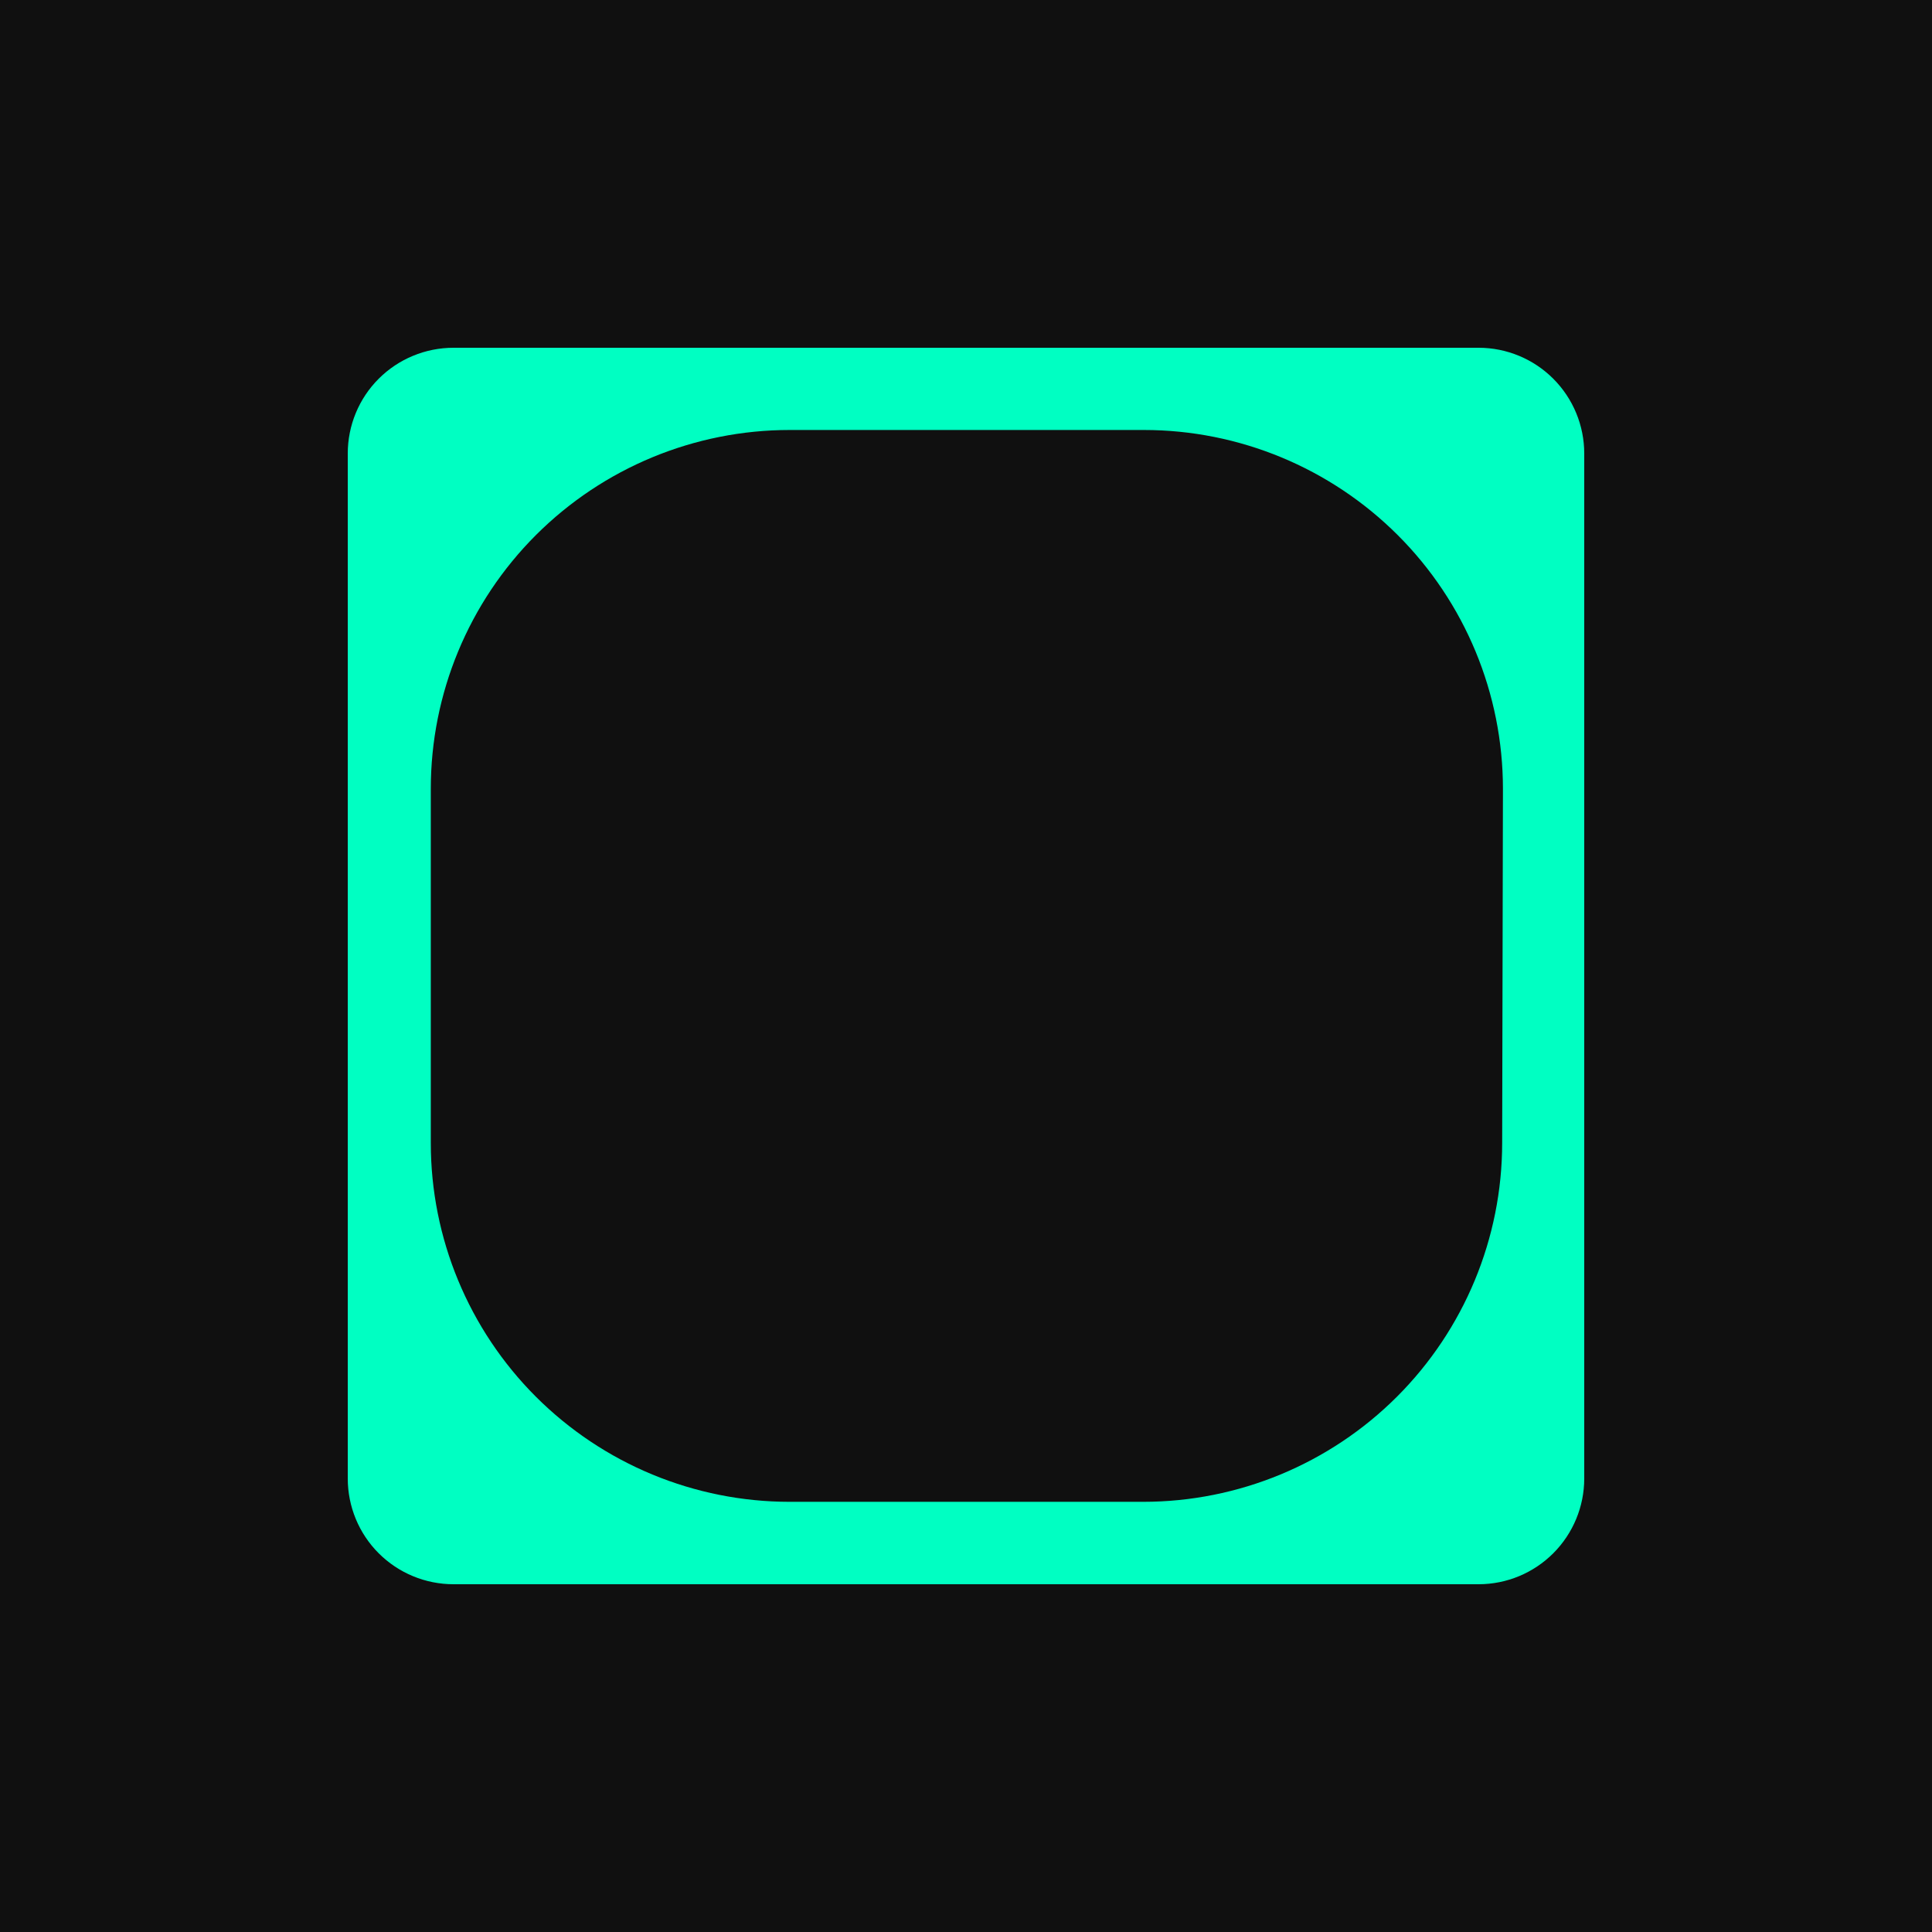
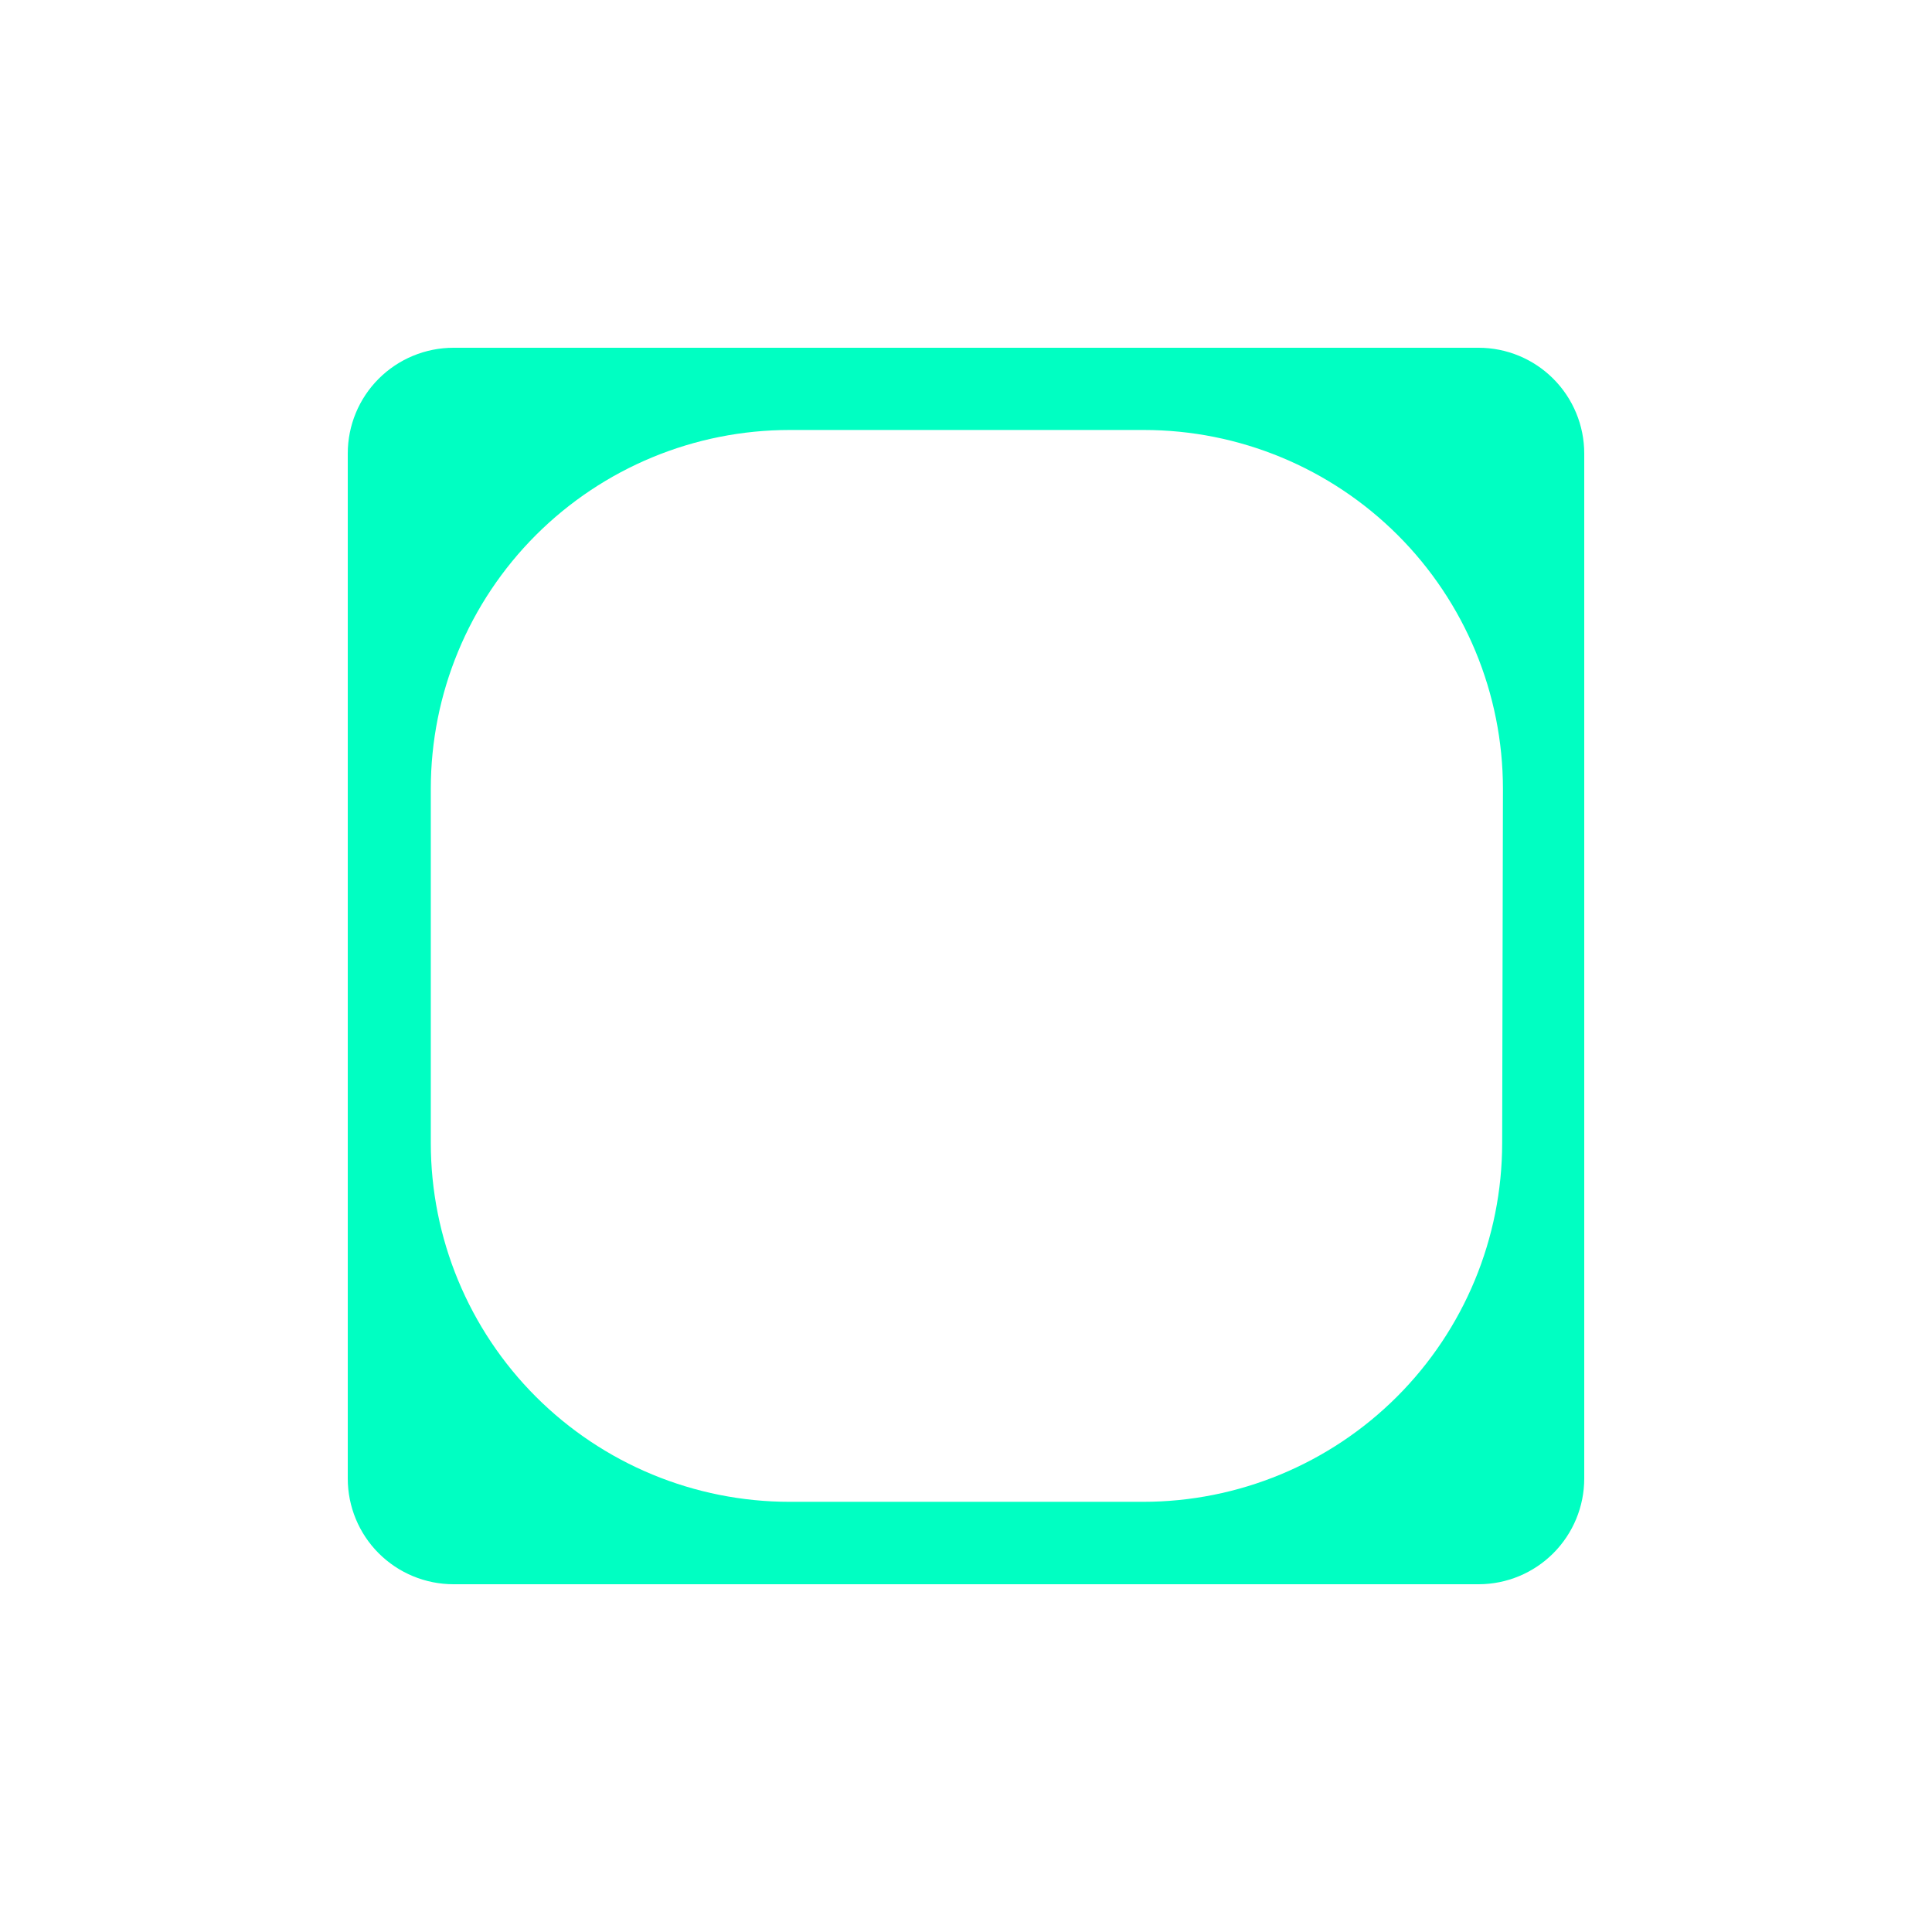
<svg xmlns="http://www.w3.org/2000/svg" width="50" height="50" viewBox="0 0 50 50" fill="none">
-   <rect width="50" height="50" fill="#101010" />
  <path fill-rule="evenodd" clip-rule="evenodd" d="M38.269 9H11.736C11.011 9 10.315 9.288 9.801 9.801C9.288 10.314 9 11.01 9 11.736V38.264C9 38.99 9.288 39.686 9.801 40.199C10.315 40.712 11.011 41 11.736 41H38.269C38.994 40.999 39.688 40.71 40.2 40.197C40.712 39.684 41 38.989 41 38.264V11.736C41 11.011 40.712 10.316 40.2 9.803C39.688 9.29 38.994 9.001 38.269 9ZM38.876 29.58C38.875 32.044 37.895 34.406 36.153 36.147C34.41 37.888 32.047 38.867 29.584 38.867H20.436C17.973 38.867 15.611 37.888 13.869 36.147C12.127 34.405 11.149 32.043 11.149 29.58V20.415C11.149 17.952 12.127 15.59 13.869 13.848C15.611 12.107 17.973 11.128 20.436 11.128H29.604C32.067 11.128 34.43 12.107 36.173 13.848C37.916 15.589 38.895 17.951 38.896 20.415L38.876 29.58Z" fill="#00FFC2" />
</svg>